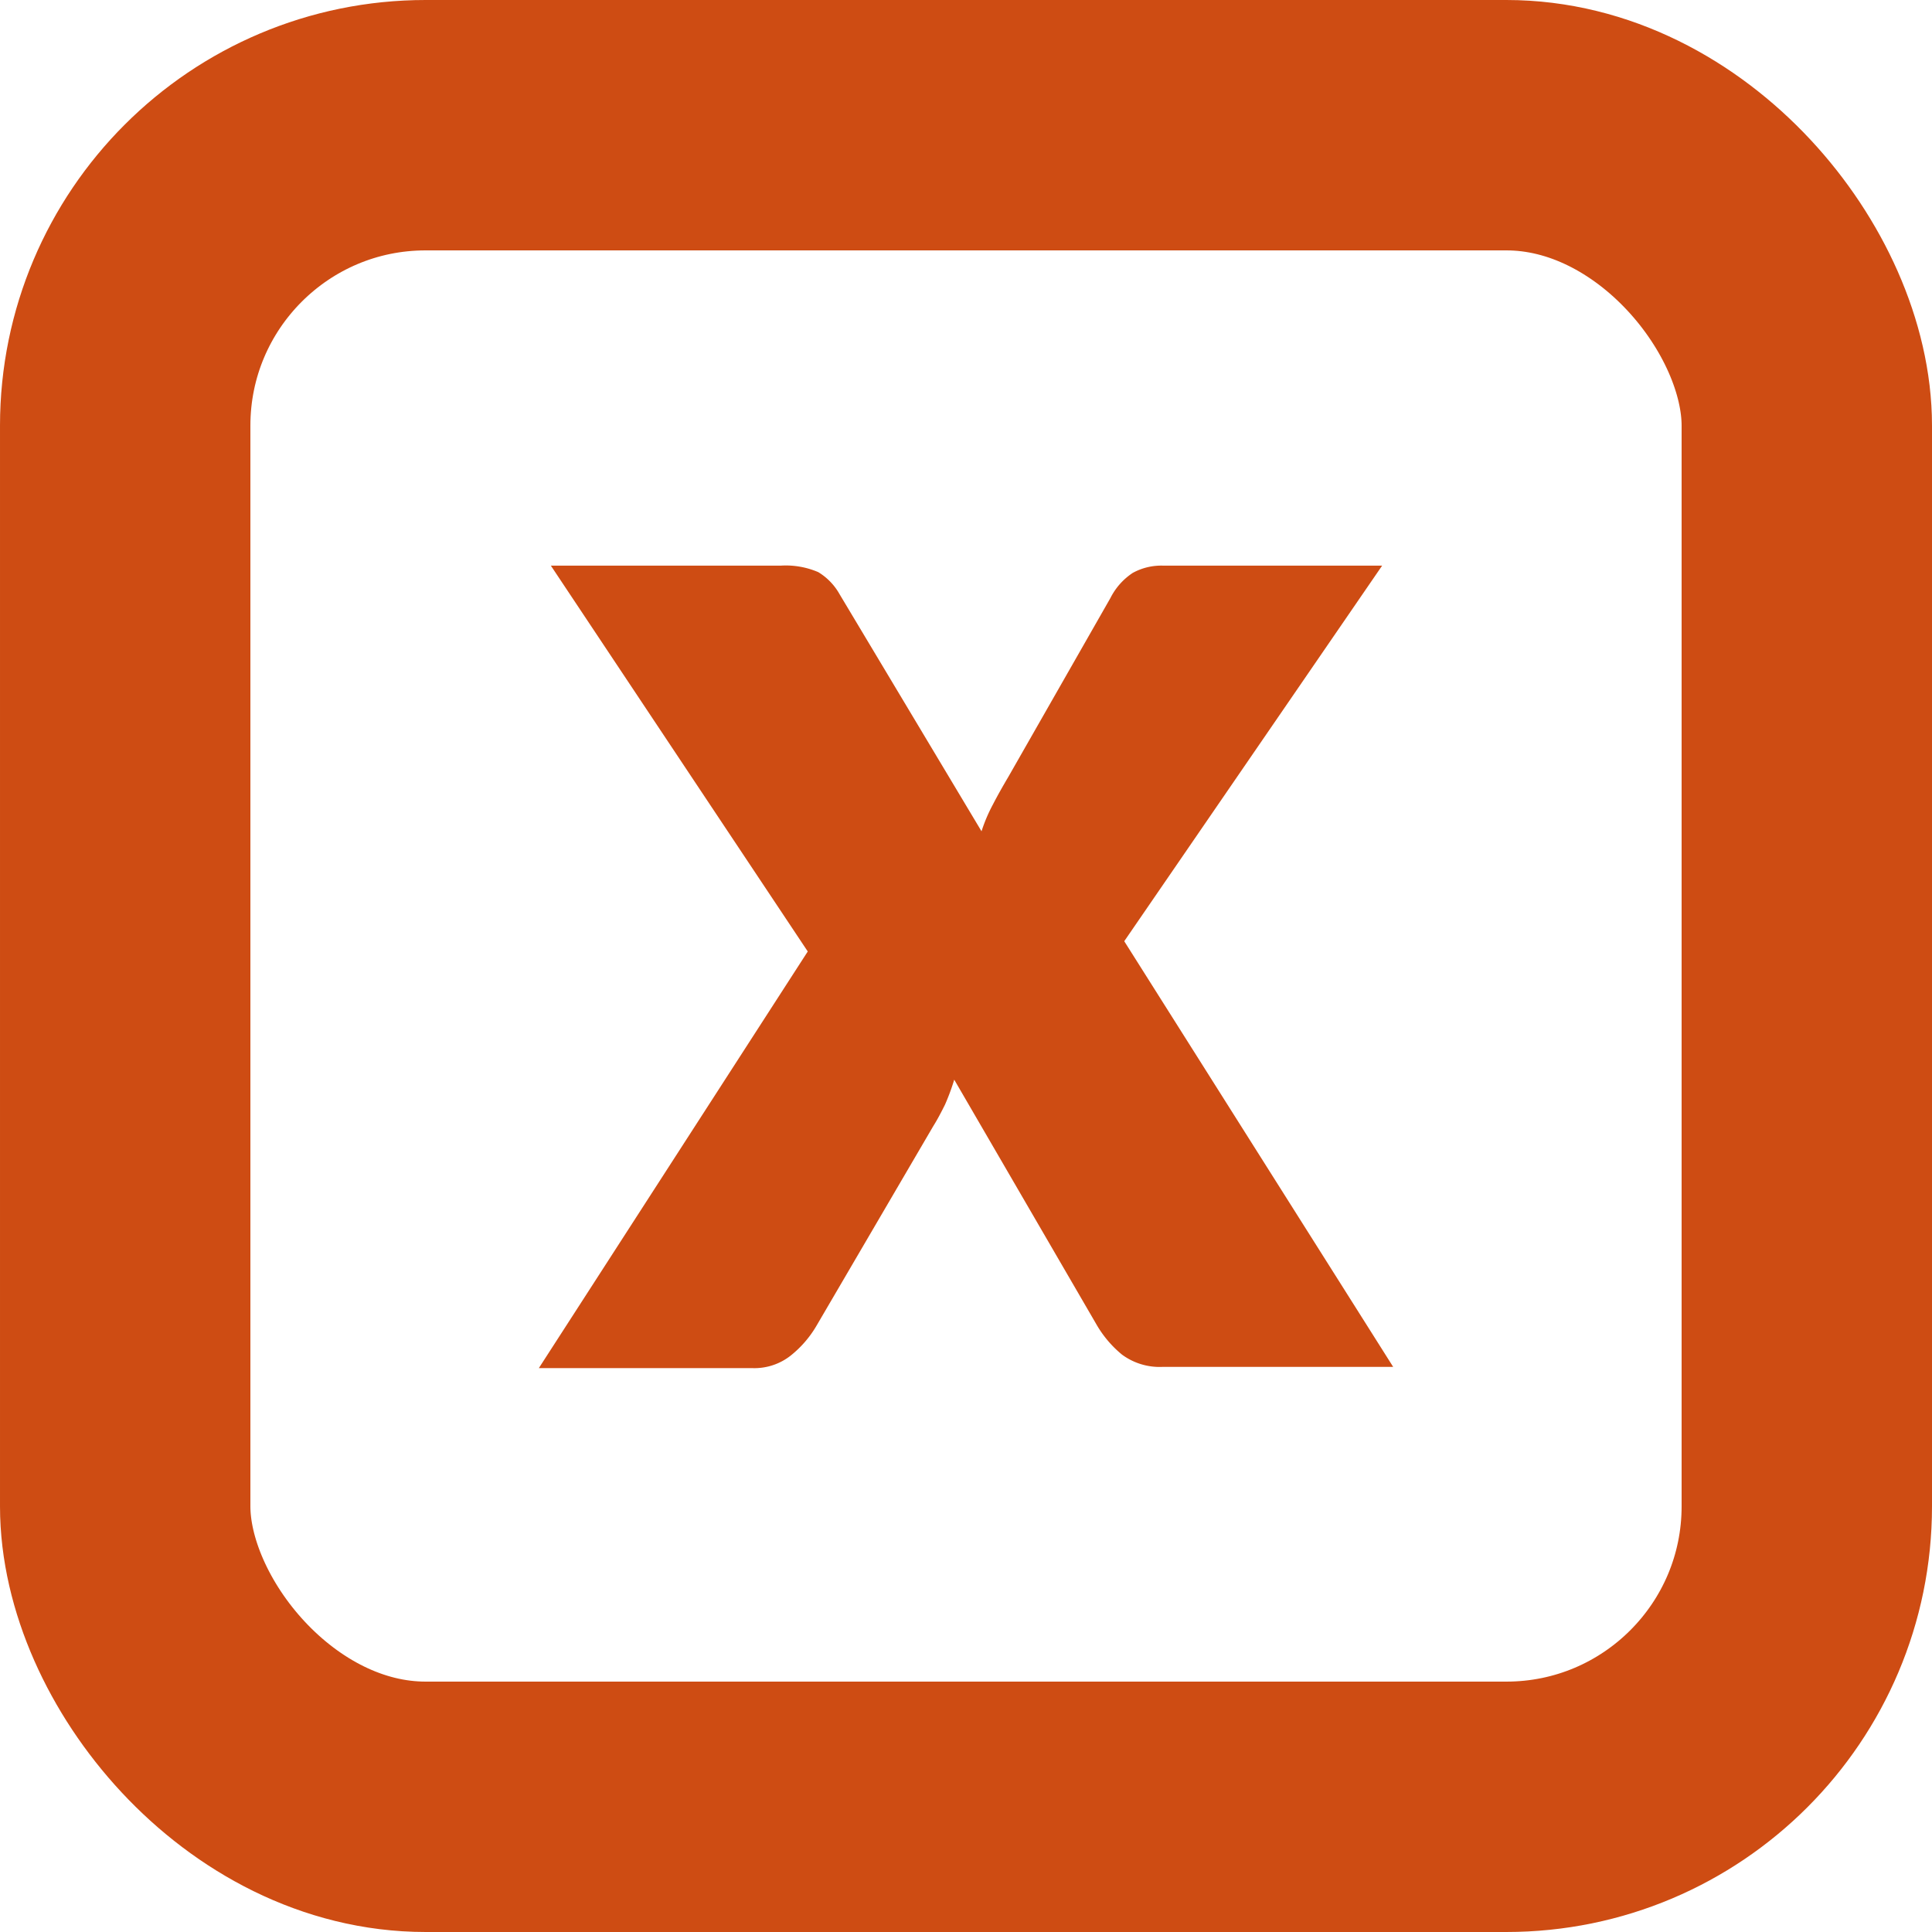
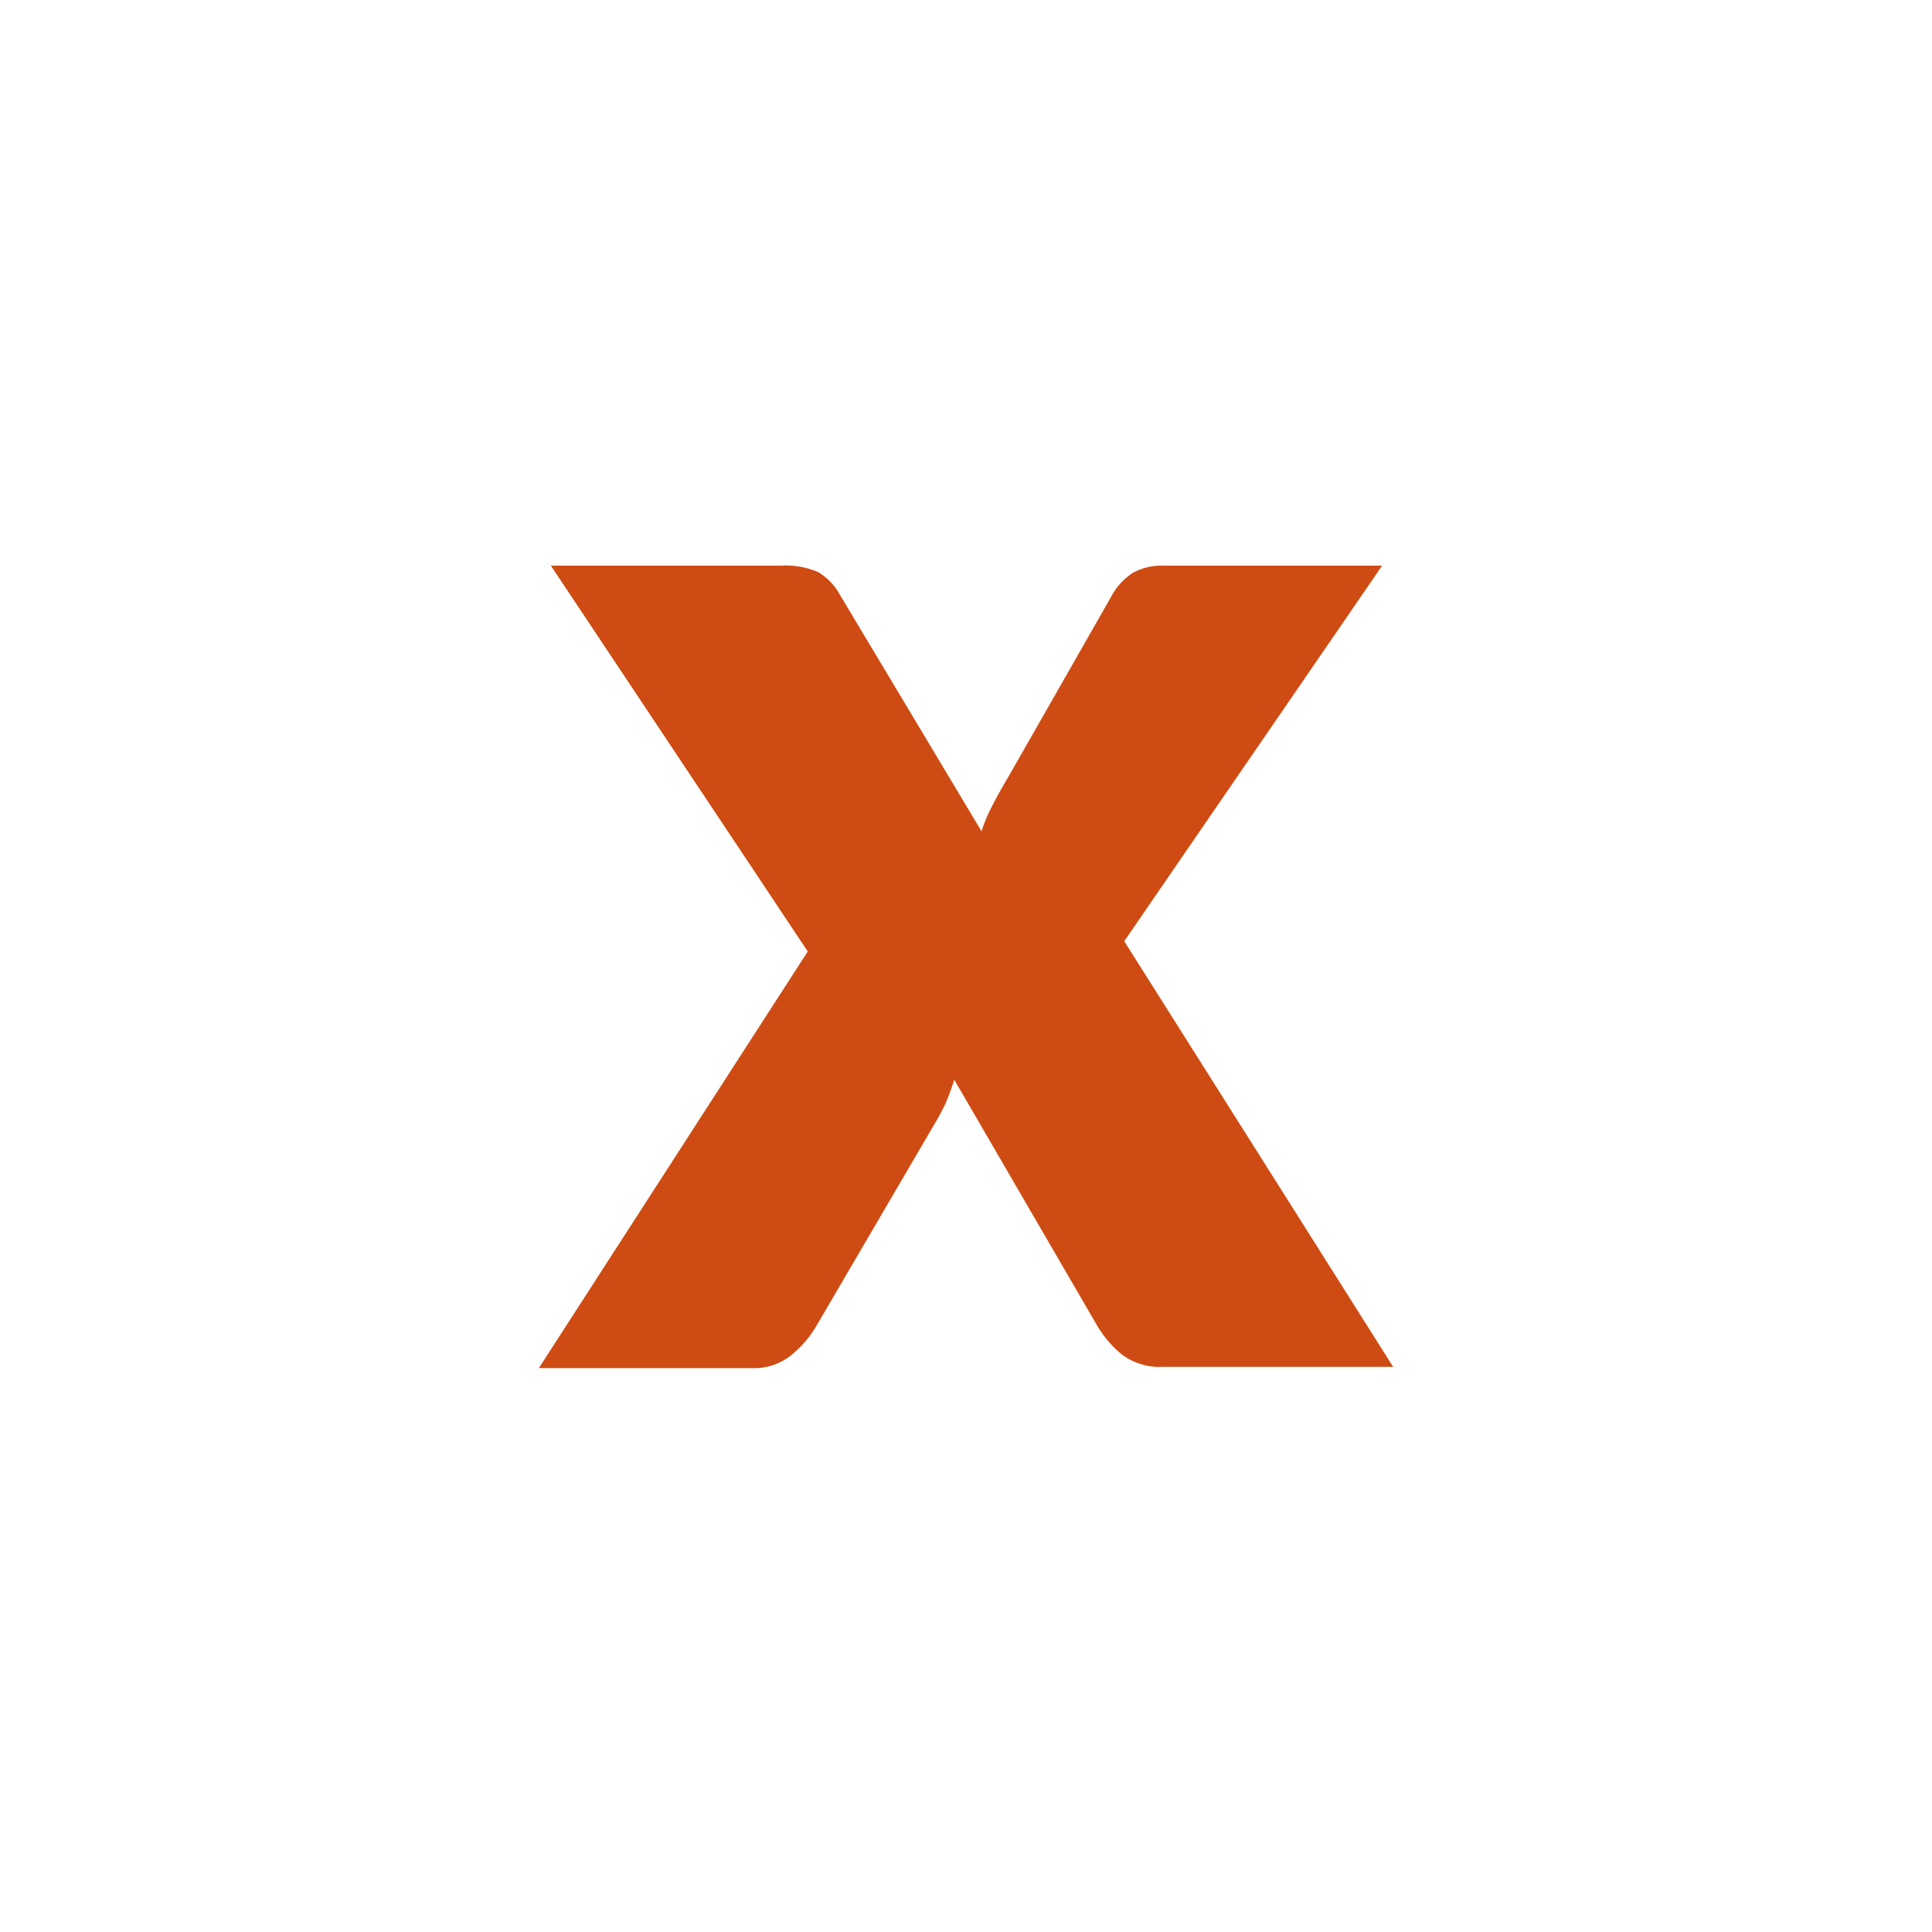
<svg xmlns="http://www.w3.org/2000/svg" viewBox="0 0 77.16 77.16">
  <defs>
    <style>.cls-1{fill:none;stroke:#ce4c13;stroke-miterlimit:10;stroke-width:10px;}.cls-2{fill:#ce4c13;}</style>
  </defs>
  <g id="Camada_2" data-name="Camada 2">
    <g id="Camada_5" data-name="Camada 5">
-       <rect class="cls-1" x="5" y="5" width="67.16" height="67.16" rx="12" />
      <path class="cls-2" d="M32.26,38,22,22.59h9.19a3.28,3.28,0,0,1,1.49.26,2.4,2.4,0,0,1,.85.88L39.2,33.2a6.37,6.37,0,0,1,.46-1.08c.18-.35.39-.72.62-1.11l4.07-7.13a2.6,2.6,0,0,1,.89-1,2.37,2.37,0,0,1,1.2-.29H55.2l-10.3,15,10.74,17h-9.2a2.53,2.53,0,0,1-1.63-.49,4.39,4.39,0,0,1-1-1.17l-5.7-9.81a8.85,8.85,0,0,1-.37,1c-.15.3-.3.59-.47.86l-4.68,8a4.3,4.3,0,0,1-1,1.15,2.34,2.34,0,0,1-1.54.51H21.52Z" />
    </g>
  </g>
</svg>